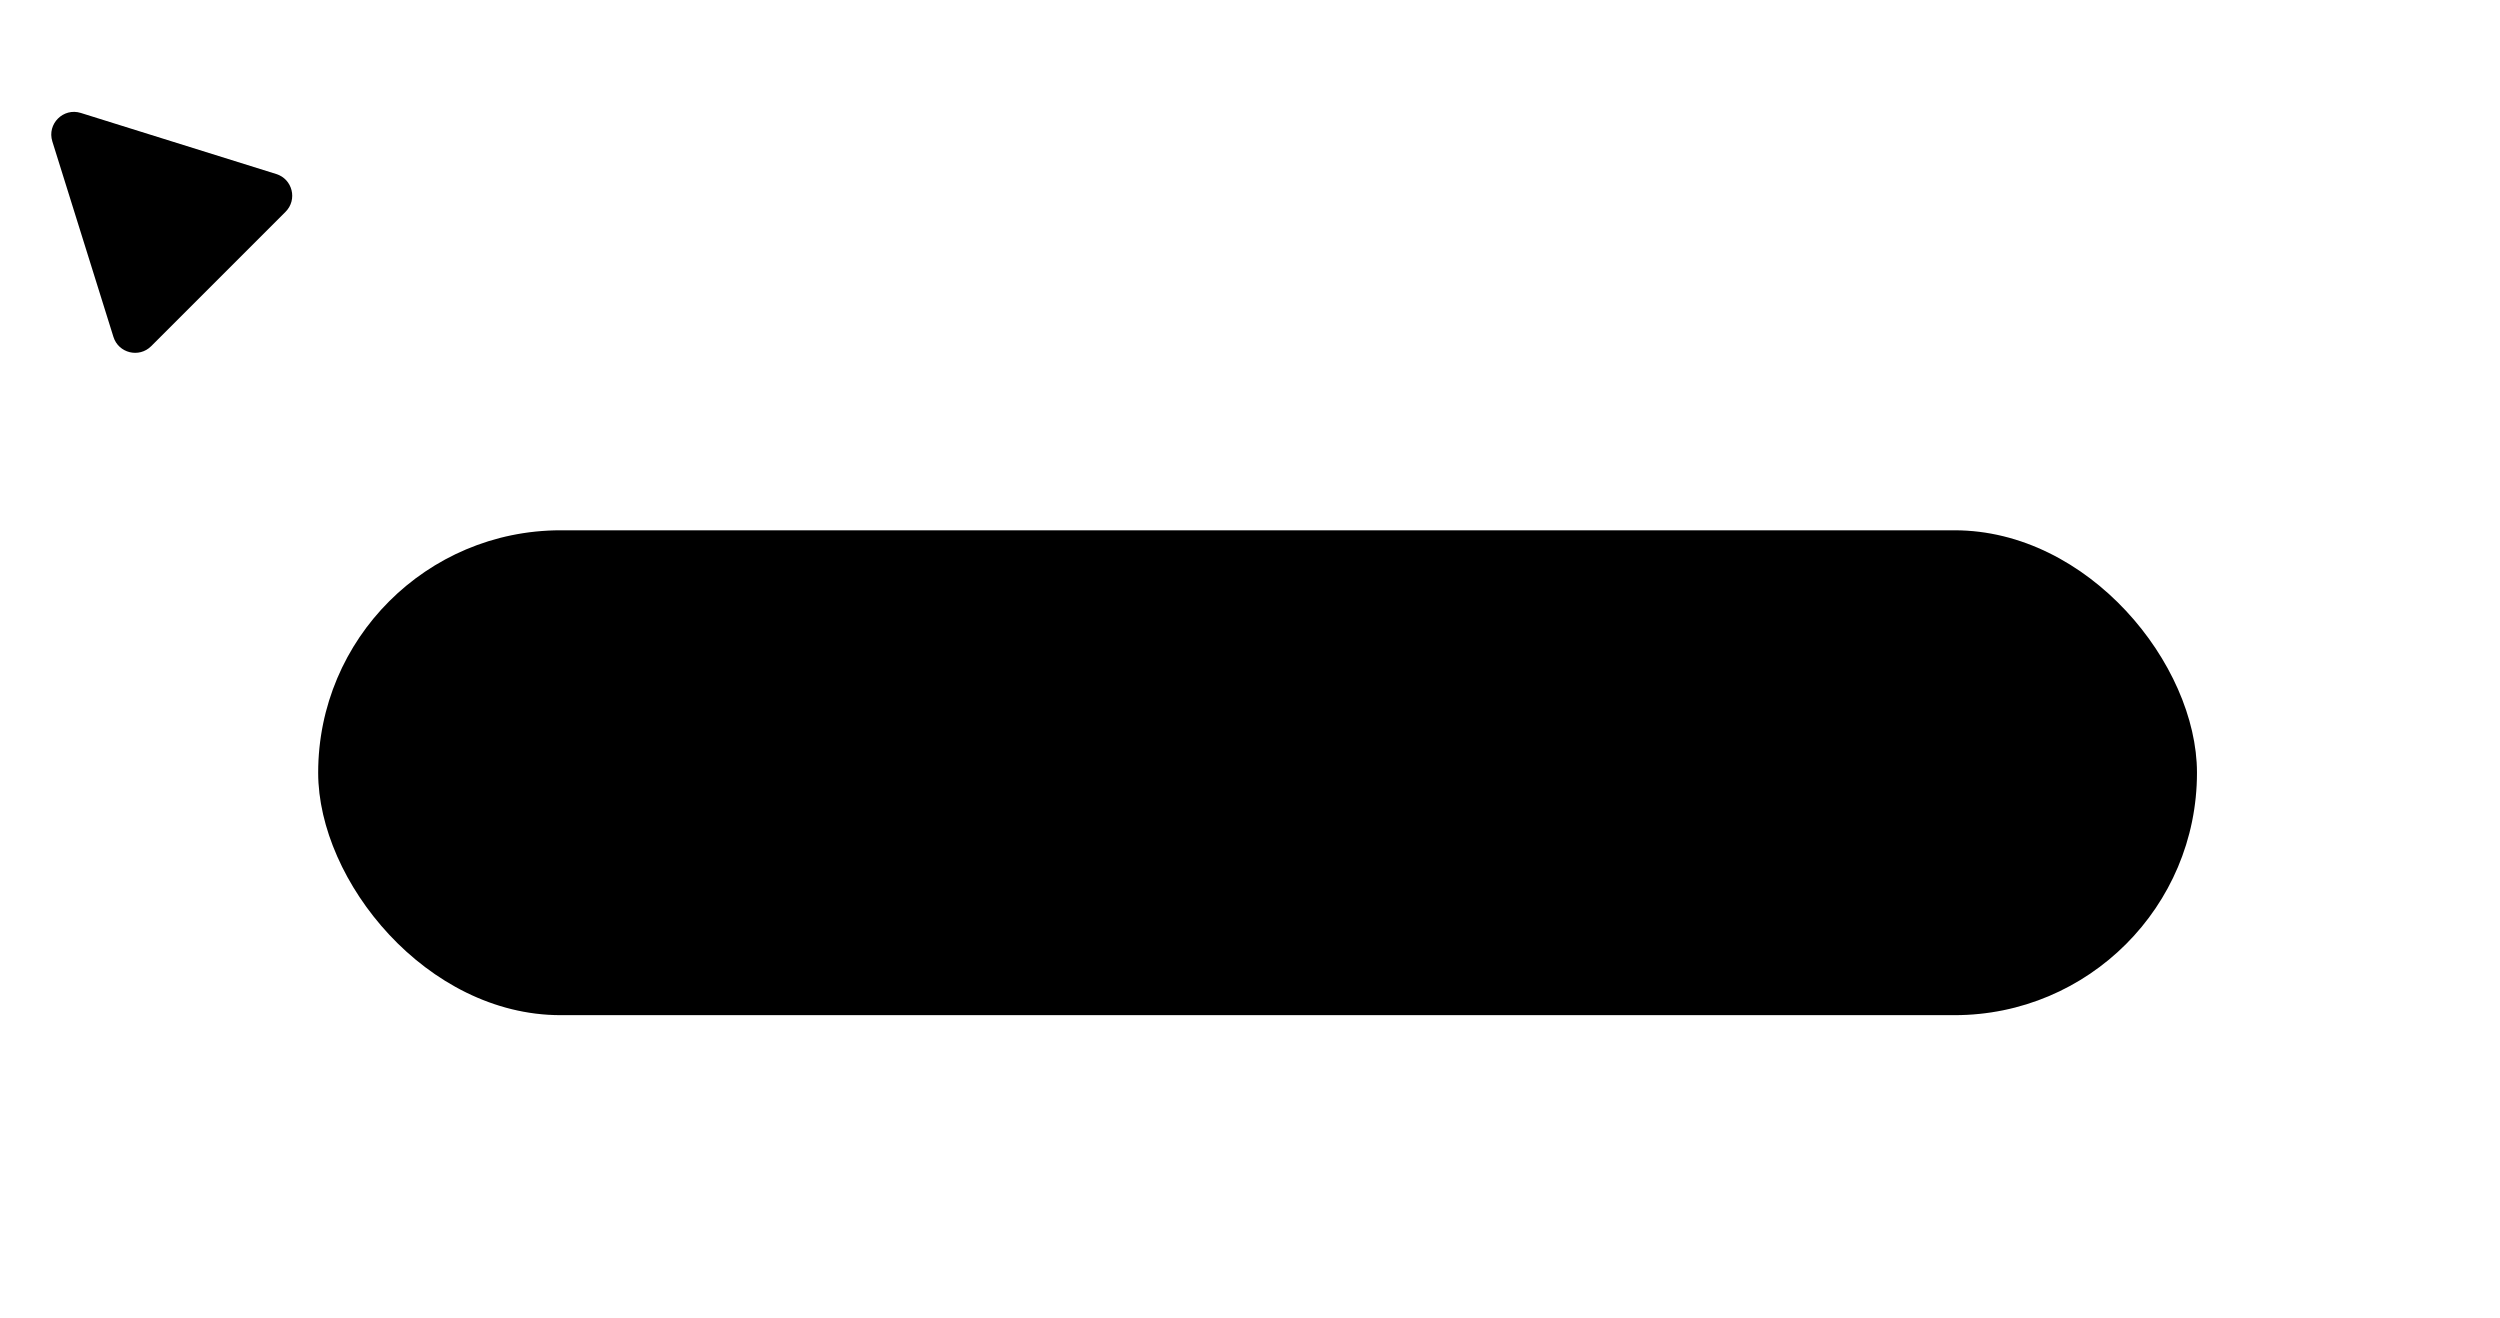
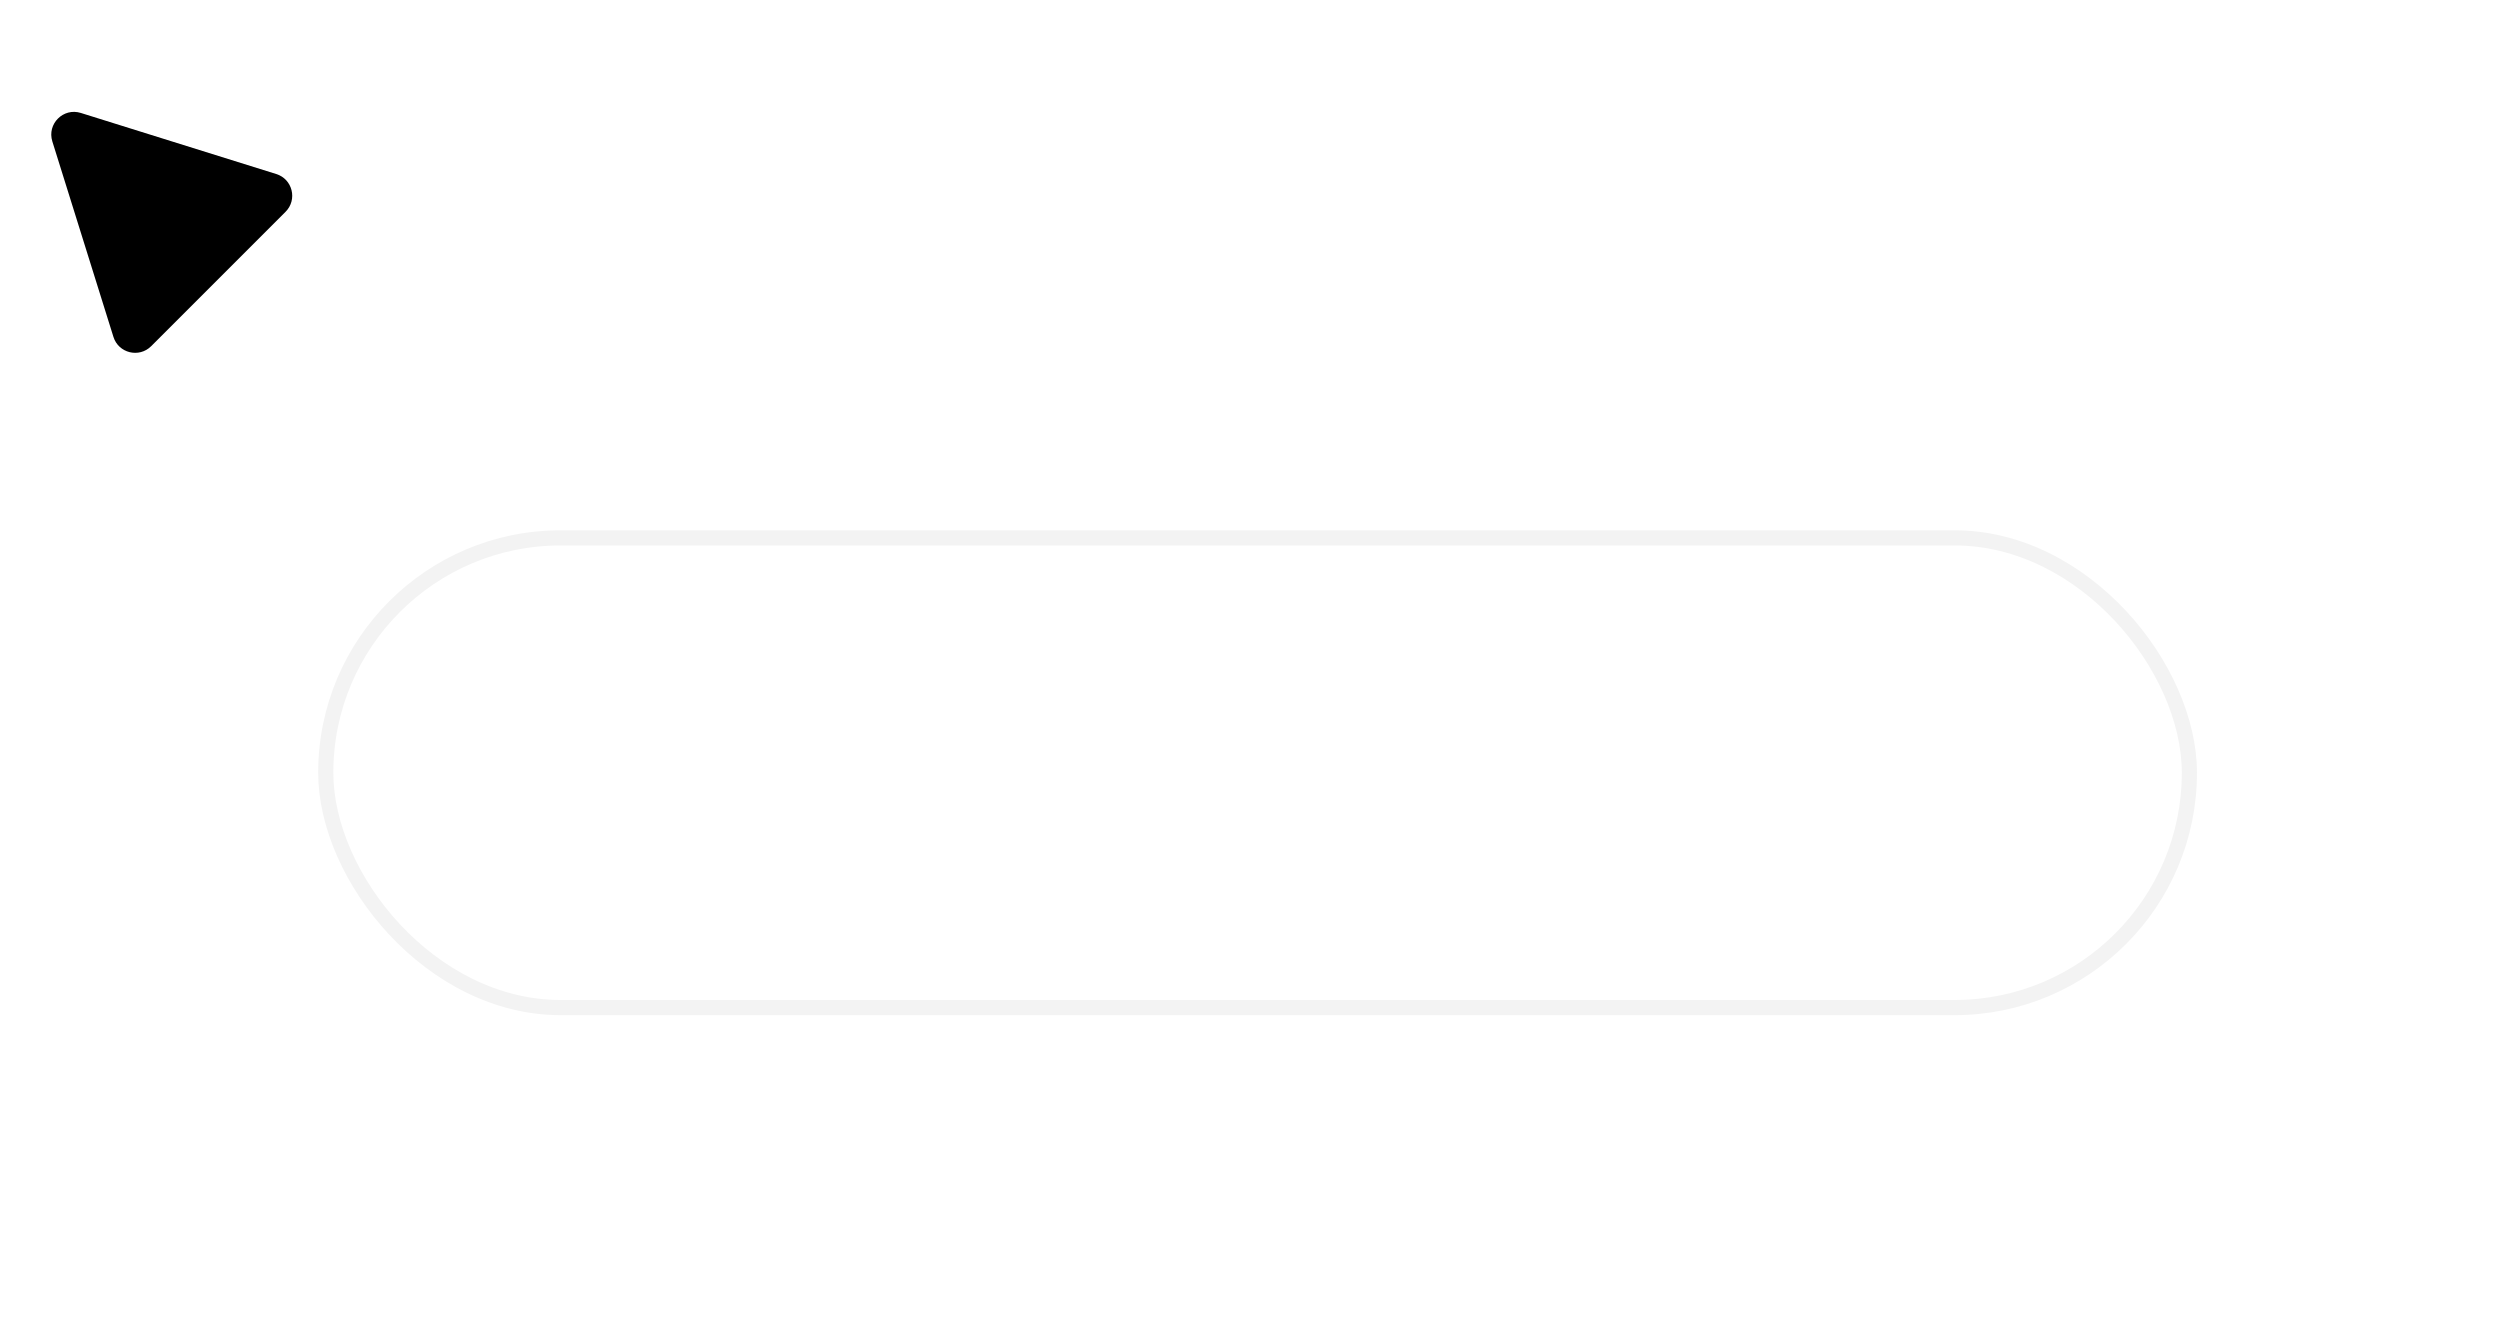
<svg xmlns="http://www.w3.org/2000/svg" width="165" height="87" viewBox="0 0 165 87" fill="none">
  <g clip-path="url(#clip0_59_3740)">
    <path d="M5.333 7.454C4.178 7.093 3.093 8.178 3.454 9.333L7.486 22.234C7.822 23.31 9.181 23.644 9.978 22.847L18.847 13.978C19.644 13.181 19.31 11.822 18.234 11.486L5.333 7.454Z" fill="#FFDF91" style="fill:#FFDF91;fill:color(display-p3 1 0.875 0.569);fill-opacity:1;" />
  </g>
  <g filter="url(#filter0_d_59_3740)">
    <g clip-path="url(#clip1_59_3740)">
-       <rect x="21" y="25" width="124" height="32" rx="16" fill="#FFDF91" style="fill:#FFDF91;fill:color(display-p3 1 0.875 0.569);fill-opacity:1;" />
-       <path d="M56.414 36.6H57.89V45H56.51V39.012L53.954 43.236H53.786L51.23 39V45H49.85V36.6H51.338L53.87 40.8L56.414 36.6ZM64.557 44.244C63.949 44.852 63.201 45.156 62.313 45.156C61.425 45.156 60.677 44.852 60.069 44.244C59.453 43.628 59.145 42.88 59.145 42C59.145 41.12 59.453 40.372 60.069 39.756C60.677 39.148 61.425 38.844 62.313 38.844C63.201 38.844 63.949 39.148 64.557 39.756C65.173 40.372 65.481 41.12 65.481 42C65.481 42.88 65.173 43.628 64.557 44.244ZM60.441 42C60.441 42.544 60.621 42.996 60.981 43.356C61.341 43.716 61.785 43.896 62.313 43.896C62.841 43.896 63.285 43.716 63.645 43.356C64.005 42.996 64.185 42.544 64.185 42C64.185 41.456 64.005 41.004 63.645 40.644C63.285 40.284 62.841 40.104 62.313 40.104C61.785 40.104 61.341 40.284 60.981 40.644C60.621 41.004 60.441 41.456 60.441 42ZM67.948 39V40.008C68.276 39.264 68.892 38.892 69.796 38.892V40.296C69.308 40.264 68.876 40.384 68.501 40.656C68.132 40.92 67.948 41.36 67.948 41.976V45H66.653V39H67.948ZM76.269 42.552H71.493C71.589 43 71.805 43.348 72.141 43.596C72.485 43.844 72.909 43.968 73.413 43.968C74.093 43.968 74.609 43.72 74.961 43.224L76.029 43.848C75.445 44.72 74.569 45.156 73.401 45.156C72.433 45.156 71.645 44.86 71.037 44.268C70.437 43.668 70.137 42.912 70.137 42C70.137 41.112 70.433 40.364 71.025 39.756C71.609 39.148 72.369 38.844 73.305 38.844C74.177 38.844 74.897 39.152 75.465 39.768C76.033 40.384 76.317 41.132 76.317 42.012C76.317 42.172 76.301 42.352 76.269 42.552ZM71.481 41.496H75.009C74.921 41.024 74.721 40.66 74.409 40.404C74.105 40.148 73.733 40.02 73.293 40.02C72.813 40.02 72.413 40.152 72.093 40.416C71.773 40.68 71.569 41.04 71.481 41.496ZM85.209 39.852V36.6H86.505V45H85.209V44.136C84.721 44.816 84.021 45.156 83.109 45.156C82.285 45.156 81.581 44.852 80.997 44.244C80.413 43.636 80.121 42.888 80.121 42C80.121 41.112 80.413 40.364 80.997 39.756C81.581 39.148 82.285 38.844 83.109 38.844C84.021 38.844 84.721 39.18 85.209 39.852ZM81.957 43.38C82.317 43.74 82.769 43.92 83.313 43.92C83.857 43.92 84.309 43.74 84.669 43.38C85.029 43.012 85.209 42.552 85.209 42C85.209 41.448 85.029 40.992 84.669 40.632C84.309 40.264 83.857 40.08 83.313 40.08C82.769 40.08 82.317 40.264 81.957 40.632C81.597 40.992 81.417 41.448 81.417 42C81.417 42.544 81.597 43.004 81.957 43.38ZM93.812 42.552H89.036C89.132 43 89.348 43.348 89.684 43.596C90.028 43.844 90.452 43.968 90.956 43.968C91.636 43.968 92.152 43.72 92.504 43.224L93.572 43.848C92.988 44.72 92.112 45.156 90.944 45.156C89.976 45.156 89.188 44.86 88.58 44.268C87.98 43.668 87.68 42.912 87.68 42C87.68 41.112 87.976 40.364 88.568 39.756C89.152 39.148 89.912 38.844 90.848 38.844C91.72 38.844 92.44 39.152 93.008 39.768C93.576 40.384 93.86 41.132 93.86 42.012C93.86 42.172 93.844 42.352 93.812 42.552ZM89.024 41.496H92.552C92.464 41.024 92.264 40.66 91.952 40.404C91.648 40.148 91.276 40.02 90.836 40.02C90.356 40.02 89.956 40.152 89.636 40.416C89.316 40.68 89.112 41.04 89.024 41.496ZM98.161 39V40.248H96.673V43.128C96.673 43.376 96.729 43.556 96.841 43.668C96.953 43.772 97.117 43.832 97.333 43.848C97.557 43.856 97.833 43.852 98.161 43.836V45C97.169 45.12 96.457 45.036 96.025 44.748C95.593 44.452 95.377 43.912 95.377 43.128V40.248H94.273V39H95.377V37.704L96.673 37.32V39H98.161ZM103.842 39.852V39H105.138V45H103.842V44.136C103.354 44.816 102.654 45.156 101.742 45.156C100.918 45.156 100.214 44.852 99.63 44.244C99.046 43.636 98.754 42.888 98.754 42C98.754 41.112 99.046 40.364 99.63 39.756C100.214 39.148 100.918 38.844 101.742 38.844C102.654 38.844 103.354 39.18 103.842 39.852ZM100.59 43.38C100.95 43.74 101.402 43.92 101.946 43.92C102.49 43.92 102.942 43.74 103.302 43.38C103.662 43.012 103.842 42.552 103.842 42C103.842 41.448 103.662 40.992 103.302 40.632C102.942 40.264 102.49 40.08 101.946 40.08C101.402 40.08 100.95 40.264 100.59 40.632C100.23 40.992 100.05 41.448 100.05 42C100.05 42.544 100.23 43.004 100.59 43.38ZM107.873 37.86C107.713 38.02 107.521 38.1 107.297 38.1C107.073 38.1 106.877 38.02 106.709 37.86C106.549 37.692 106.469 37.496 106.469 37.272C106.469 37.048 106.549 36.856 106.709 36.696C106.869 36.528 107.065 36.444 107.297 36.444C107.529 36.444 107.725 36.528 107.885 36.696C108.045 36.856 108.125 37.048 108.125 37.272C108.125 37.496 108.041 37.692 107.873 37.86ZM107.945 45H106.649V39H107.945V45ZM110.745 45H109.449V36.24H110.745V45ZM113.379 40.656C113.379 40.84 113.475 40.992 113.667 41.112C113.859 41.224 114.139 41.332 114.507 41.436C114.787 41.5 115.031 41.568 115.239 41.64C115.447 41.712 115.667 41.82 115.899 41.964C116.131 42.1 116.307 42.284 116.427 42.516C116.555 42.74 116.615 43.004 116.607 43.308C116.607 43.884 116.383 44.336 115.935 44.664C115.487 44.992 114.931 45.156 114.267 45.156C113.675 45.156 113.167 45.032 112.743 44.784C112.319 44.536 112.011 44.192 111.819 43.752L112.935 43.104C113.135 43.68 113.579 43.968 114.267 43.968C114.947 43.968 115.287 43.744 115.287 43.296C115.287 42.968 114.907 42.712 114.147 42.528C113.859 42.456 113.615 42.384 113.415 42.312C113.223 42.24 113.007 42.136 112.767 42C112.535 41.864 112.355 41.684 112.227 41.46C112.107 41.236 112.051 40.976 112.059 40.68C112.059 40.128 112.267 39.684 112.683 39.348C113.107 39.012 113.631 38.844 114.255 38.844C114.751 38.844 115.191 38.956 115.575 39.18C115.967 39.396 116.267 39.7 116.475 40.092L115.383 40.704C115.183 40.248 114.807 40.02 114.255 40.02C113.999 40.02 113.787 40.076 113.619 40.188C113.459 40.3 113.379 40.456 113.379 40.656Z" fill="#141414" style="fill:#141414;fill:color(display-p3 0.079 0.079 0.079);fill-opacity:1;" />
      <rect x="21.5" y="25.5" width="123" height="31" rx="15.5" stroke="black" stroke-opacity="0.05" style="stroke:black;stroke-opacity:0.05;" />
    </g>
  </g>
  <defs>
    <filter id="filter0_d_59_3740" x="1" y="15" width="164" height="72" filterUnits="userSpaceOnUse" color-interpolation-filters="sRGB">
      <feFlood flood-opacity="0" result="BackgroundImageFix" />
      <feColorMatrix in="SourceAlpha" type="matrix" values="0 0 0 0 0 0 0 0 0 0 0 0 0 0 0 0 0 0 127 0" result="hardAlpha" />
      <feOffset dy="10" />
      <feGaussianBlur stdDeviation="10" />
      <feComposite in2="hardAlpha" operator="out" />
      <feColorMatrix type="matrix" values="0 0 0 0 0 0 0 0 0 0 0 0 0 0 0 0 0 0 0.2 0" />
      <feBlend mode="normal" in2="BackgroundImageFix" result="effect1_dropShadow_59_3740" />
      <feBlend mode="normal" in="SourceGraphic" in2="effect1_dropShadow_59_3740" result="shape" />
    </filter>
    <clipPath id="clip0_59_3740">
      <rect width="21" height="57" fill="white" style="fill:white;fill-opacity:1;" />
    </clipPath>
    <clipPath id="clip1_59_3740">
      <rect x="21" y="25" width="124" height="32" rx="16" fill="white" style="fill:white;fill-opacity:1;" />
    </clipPath>
  </defs>
</svg>